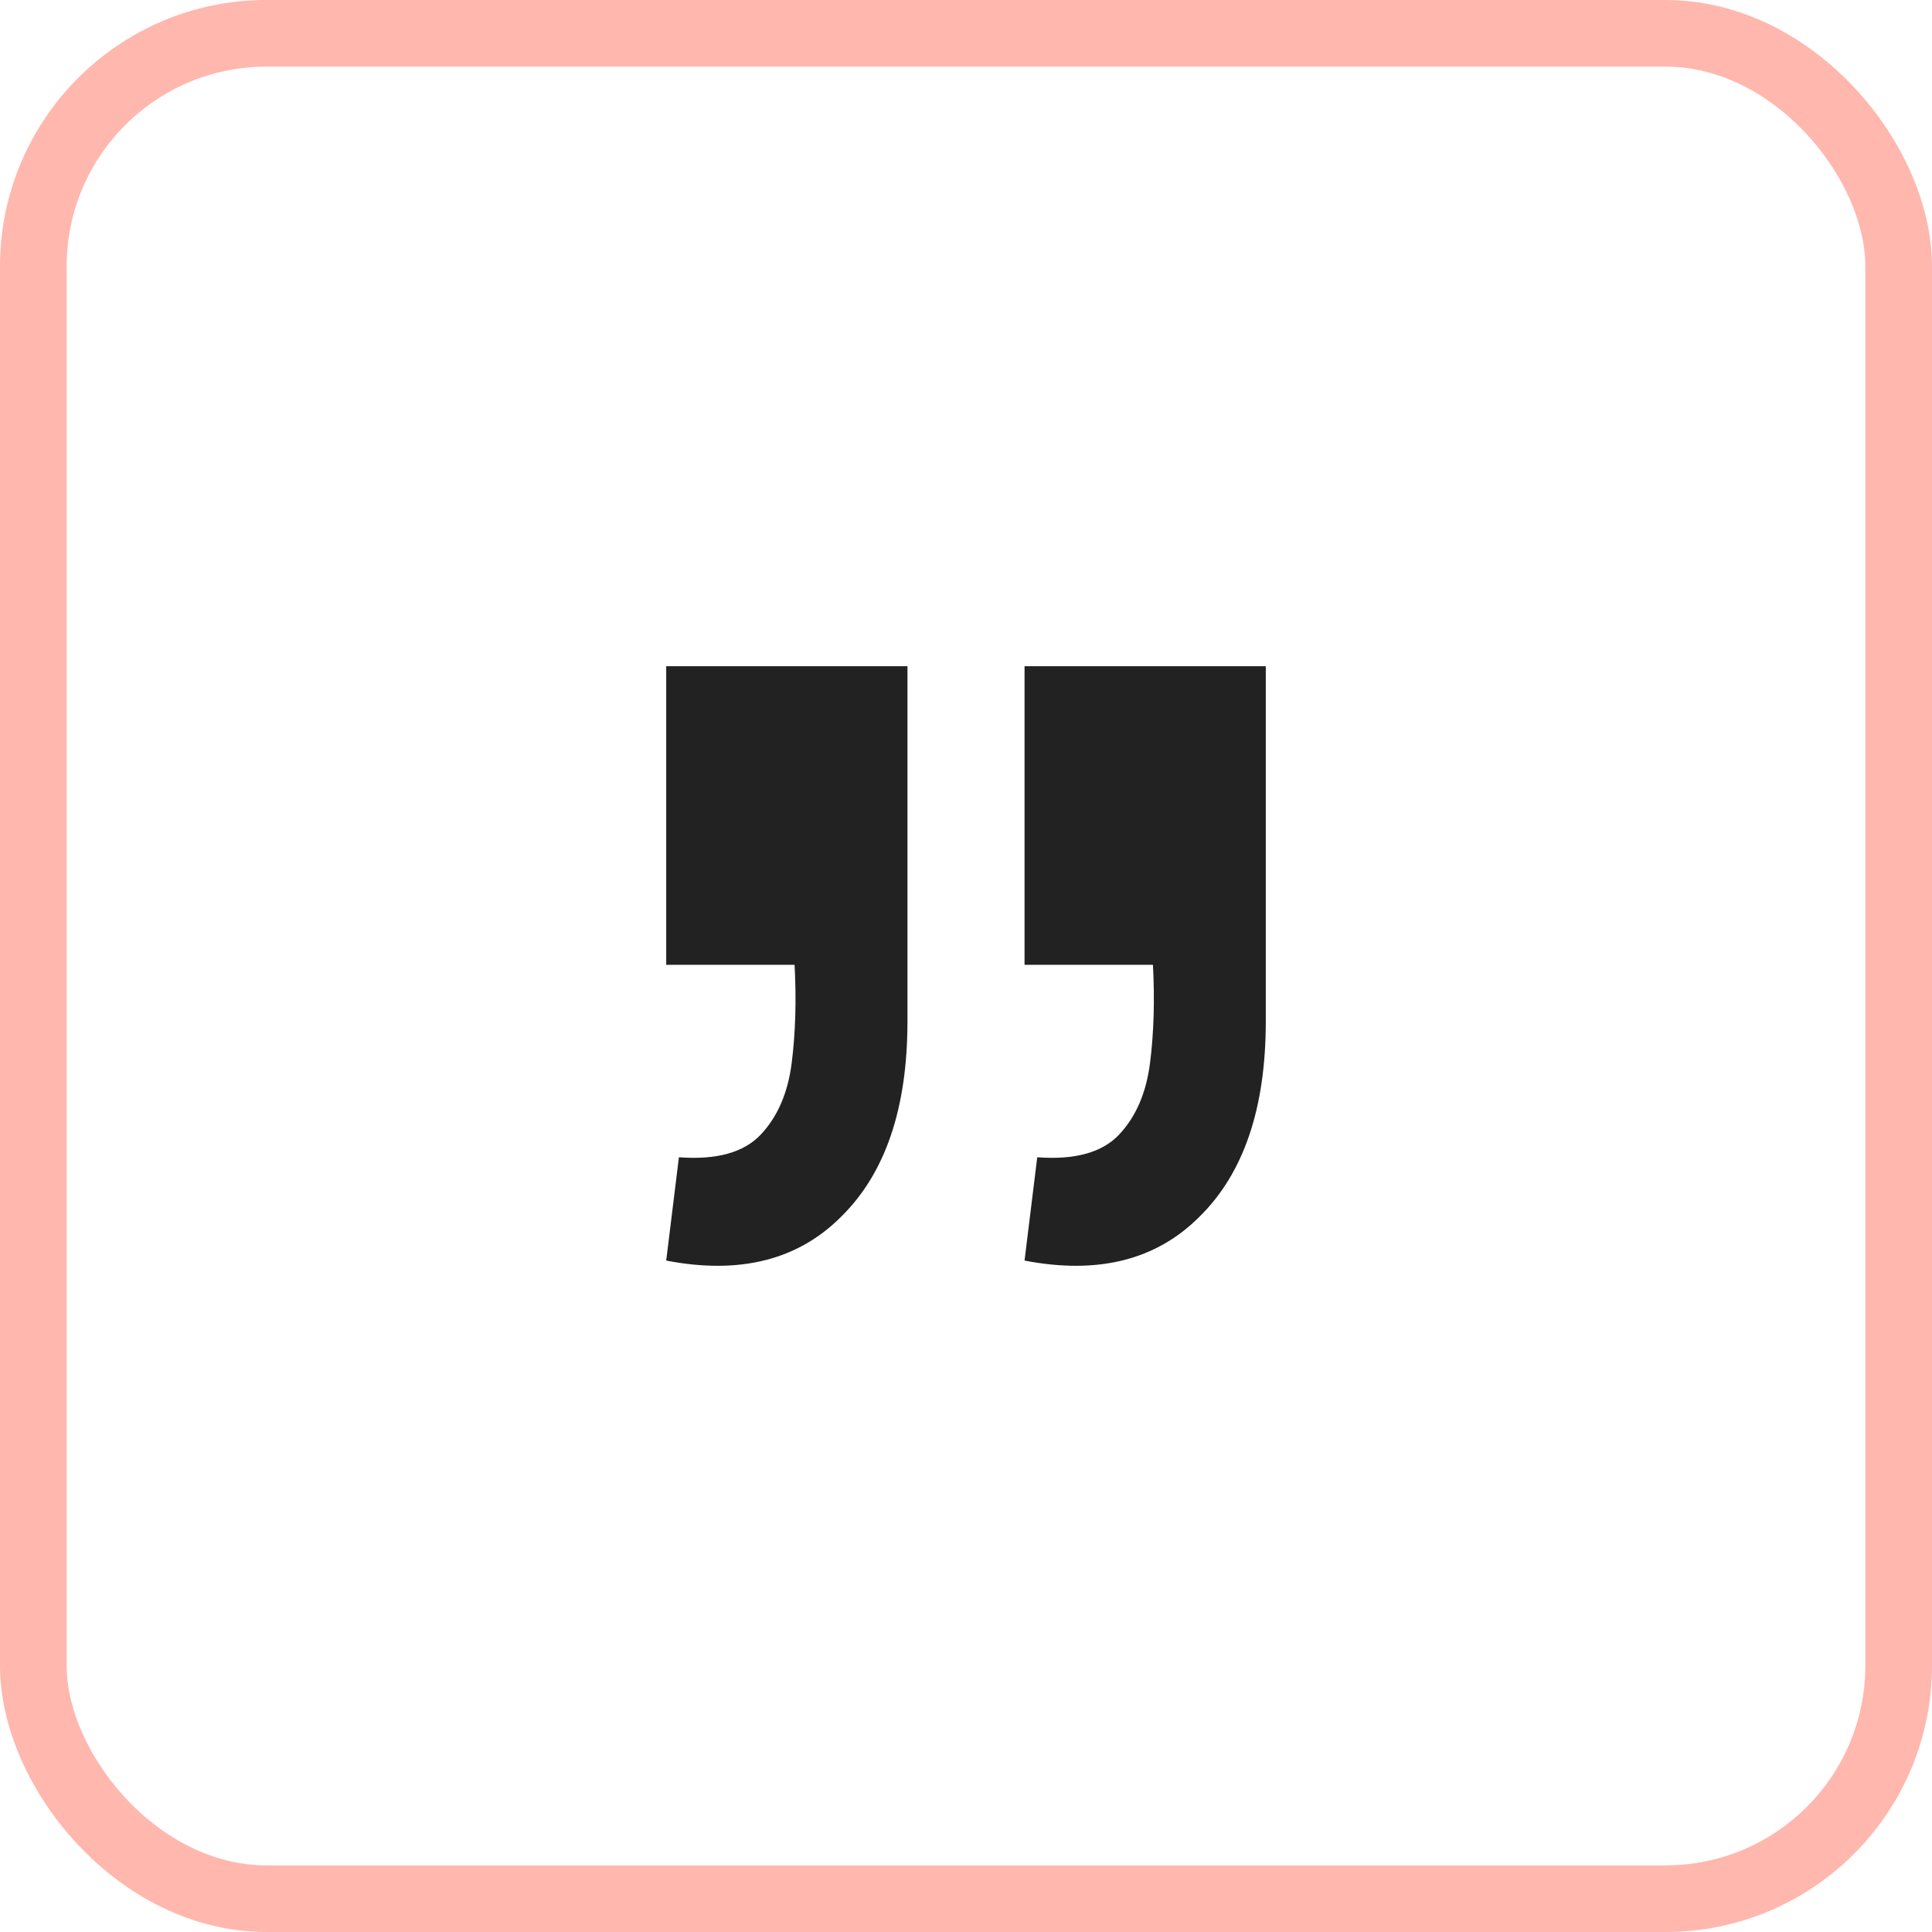
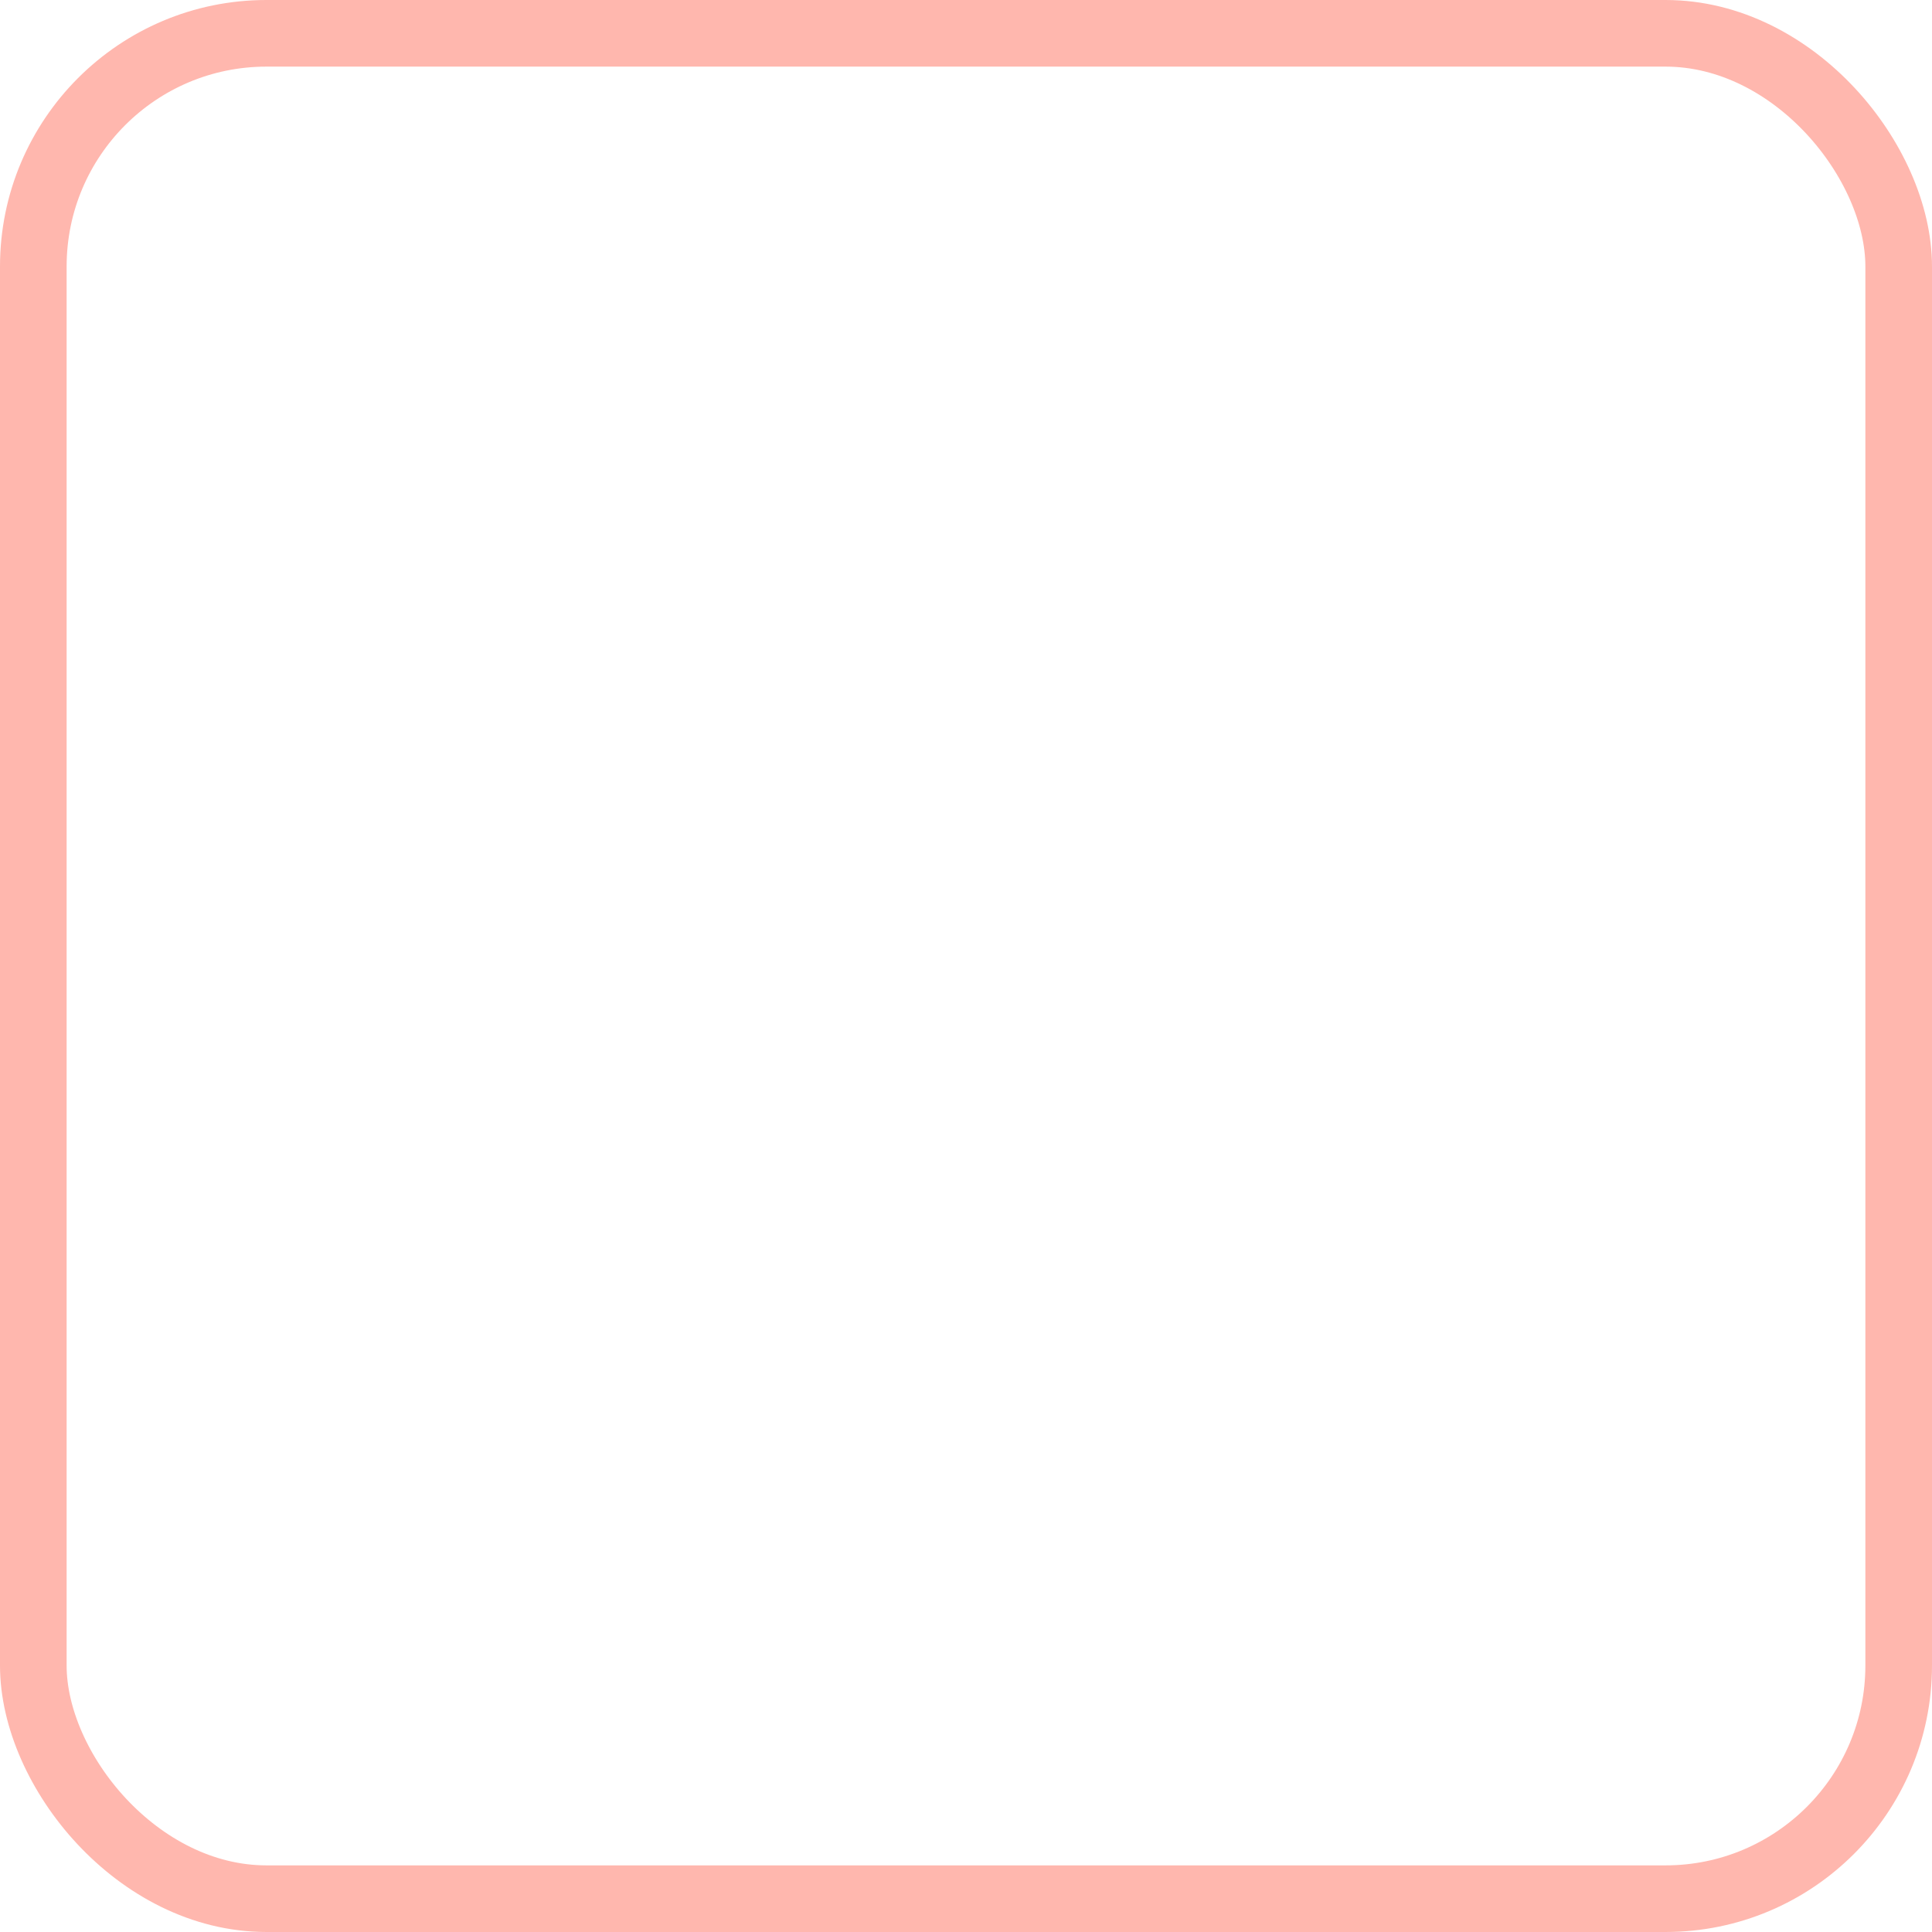
<svg xmlns="http://www.w3.org/2000/svg" width="70" height="70" viewBox="0 0 70 70" fill="none">
  <rect x="1.207" y="1.207" width="67.586" height="67.586" rx="8.448" stroke="#FFB7AE" stroke-width="2.414" />
-   <path d="M24.138 45.673L24.598 41.93C25.961 42.032 26.949 41.759 27.562 41.11C28.176 40.46 28.551 39.589 28.687 38.495C28.823 37.401 28.857 36.221 28.789 34.957H24.138V24.138H32.879V37.008C32.879 40.153 32.078 42.511 30.476 44.084C28.909 45.656 26.796 46.186 24.138 45.673ZM37.121 45.673L37.581 41.93C38.944 42.032 39.932 41.759 40.546 41.11C41.159 40.46 41.534 39.589 41.67 38.495C41.807 37.401 41.841 36.221 41.773 34.957H37.121V24.138H45.862V37.008C45.862 40.153 45.061 42.511 43.459 44.084C41.892 45.656 39.779 46.186 37.121 45.673Z" fill="#222222" />
</svg>